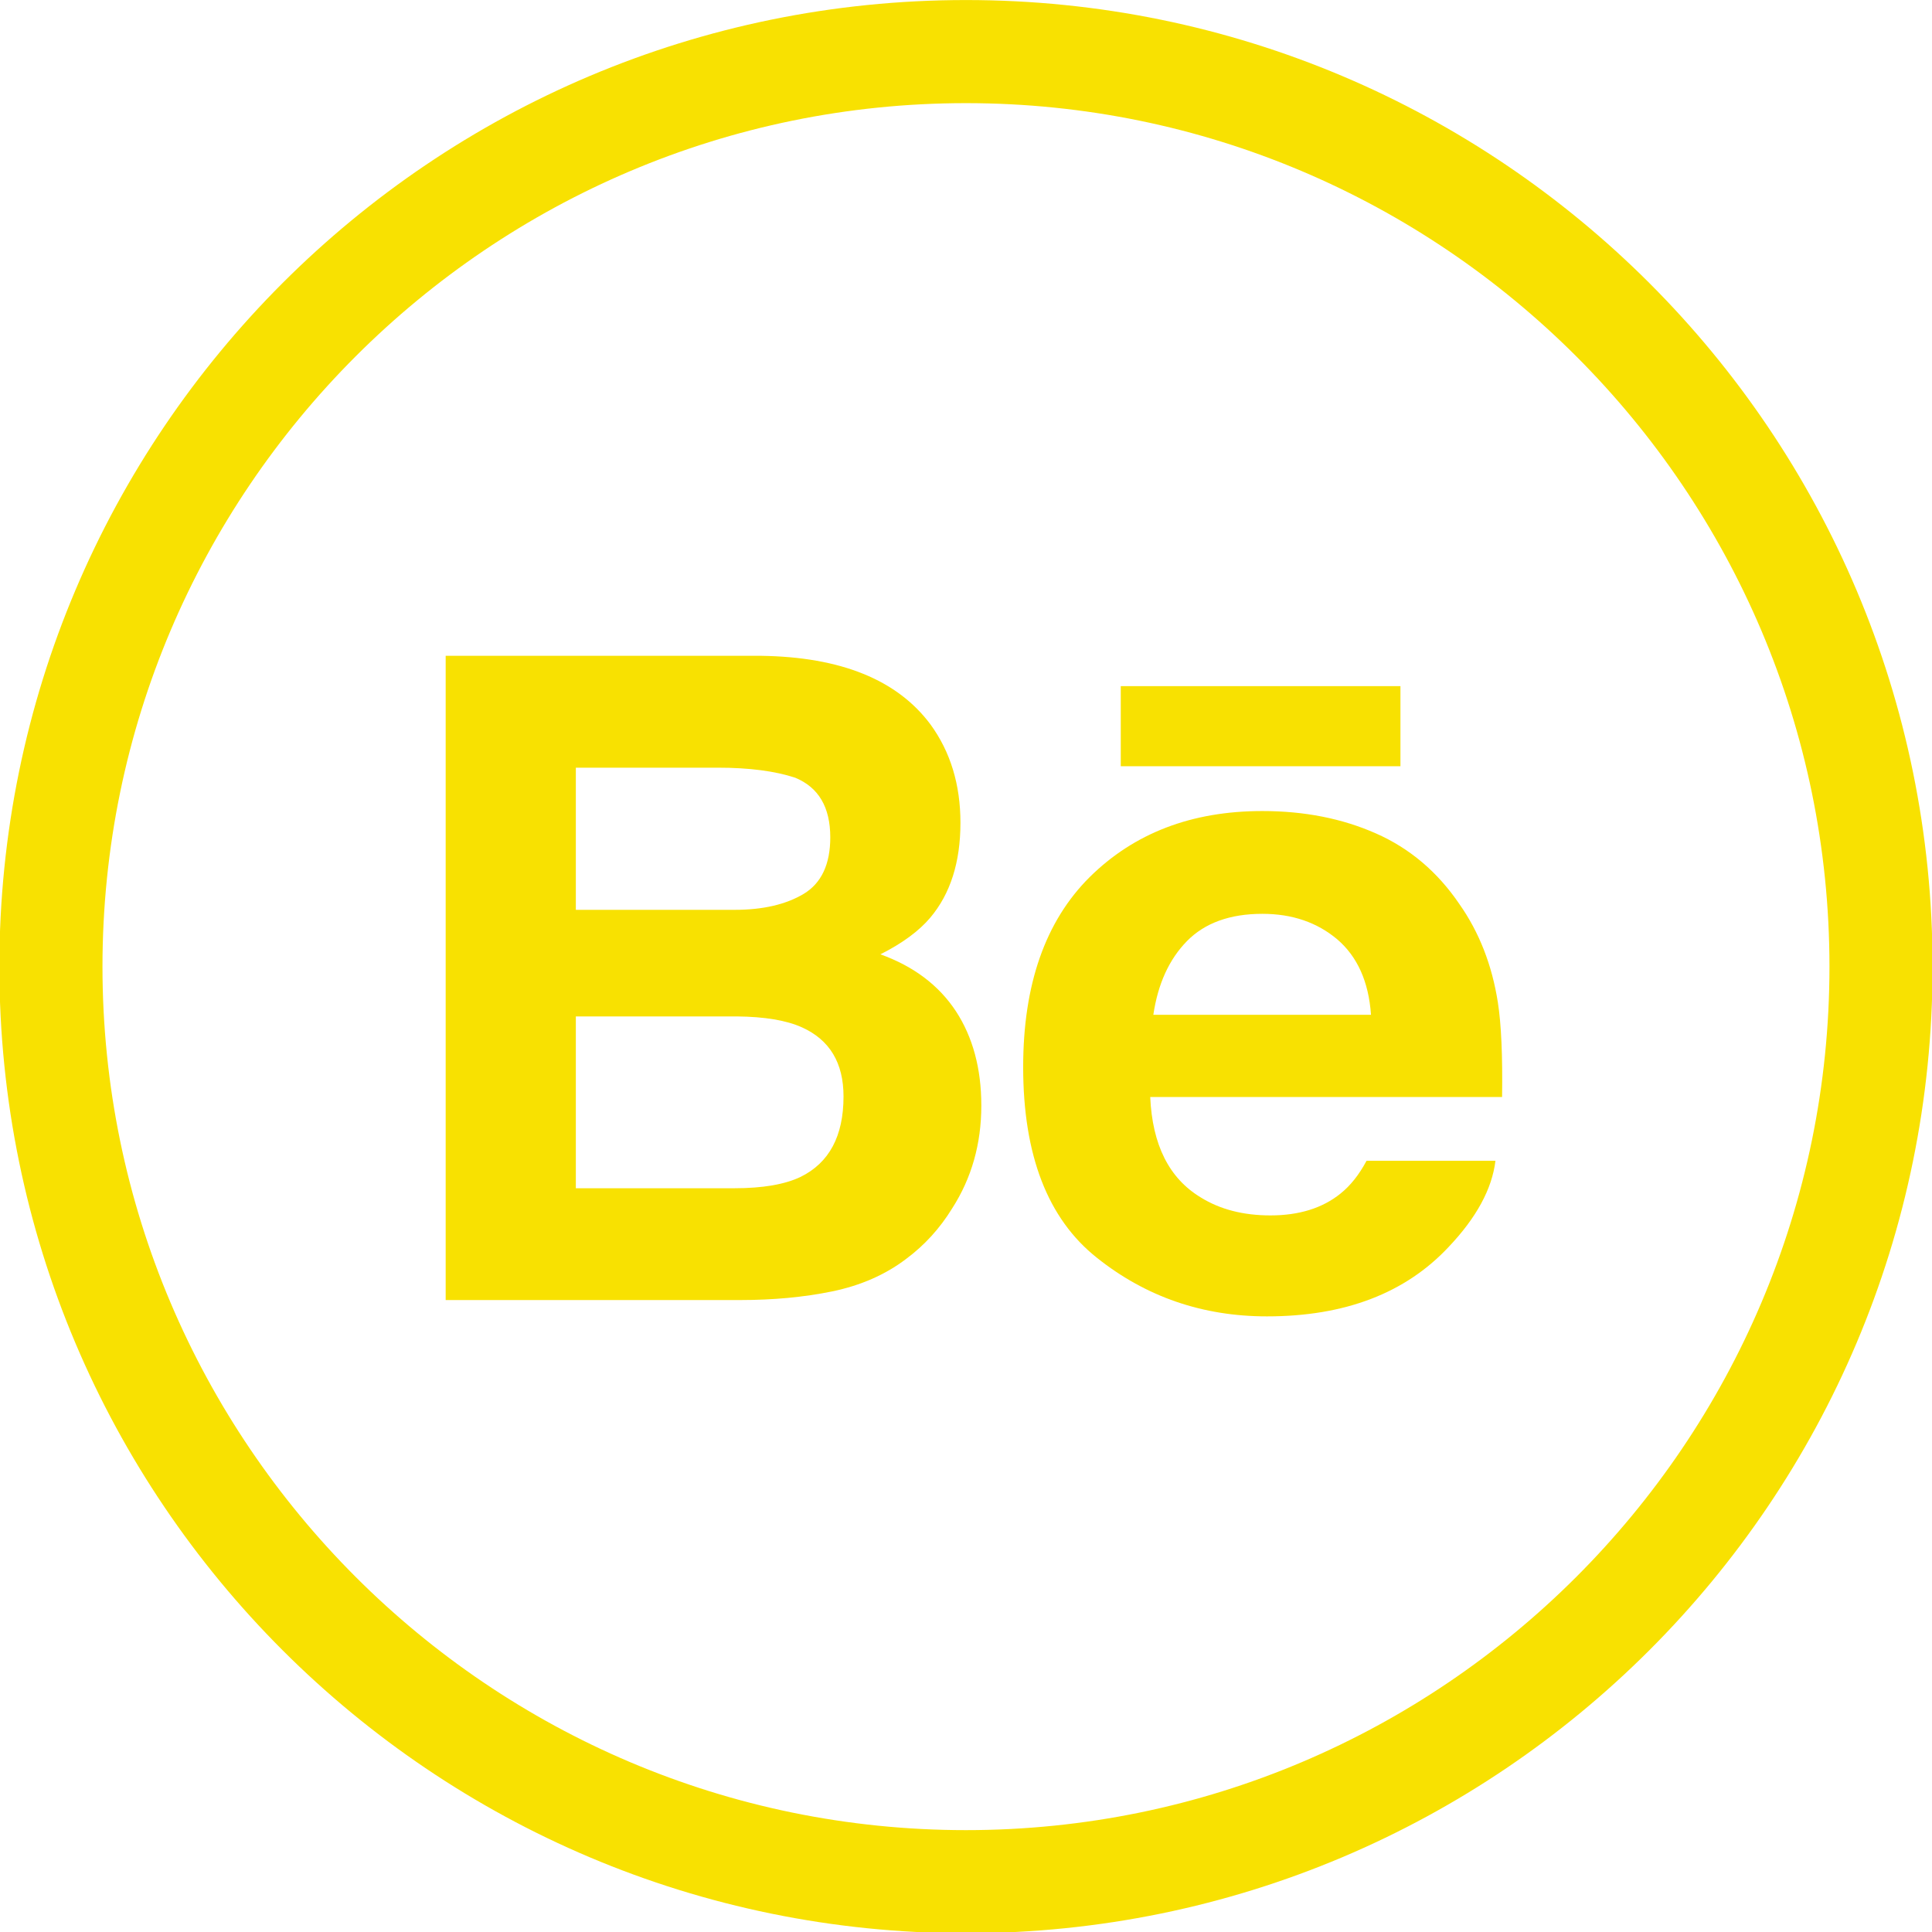
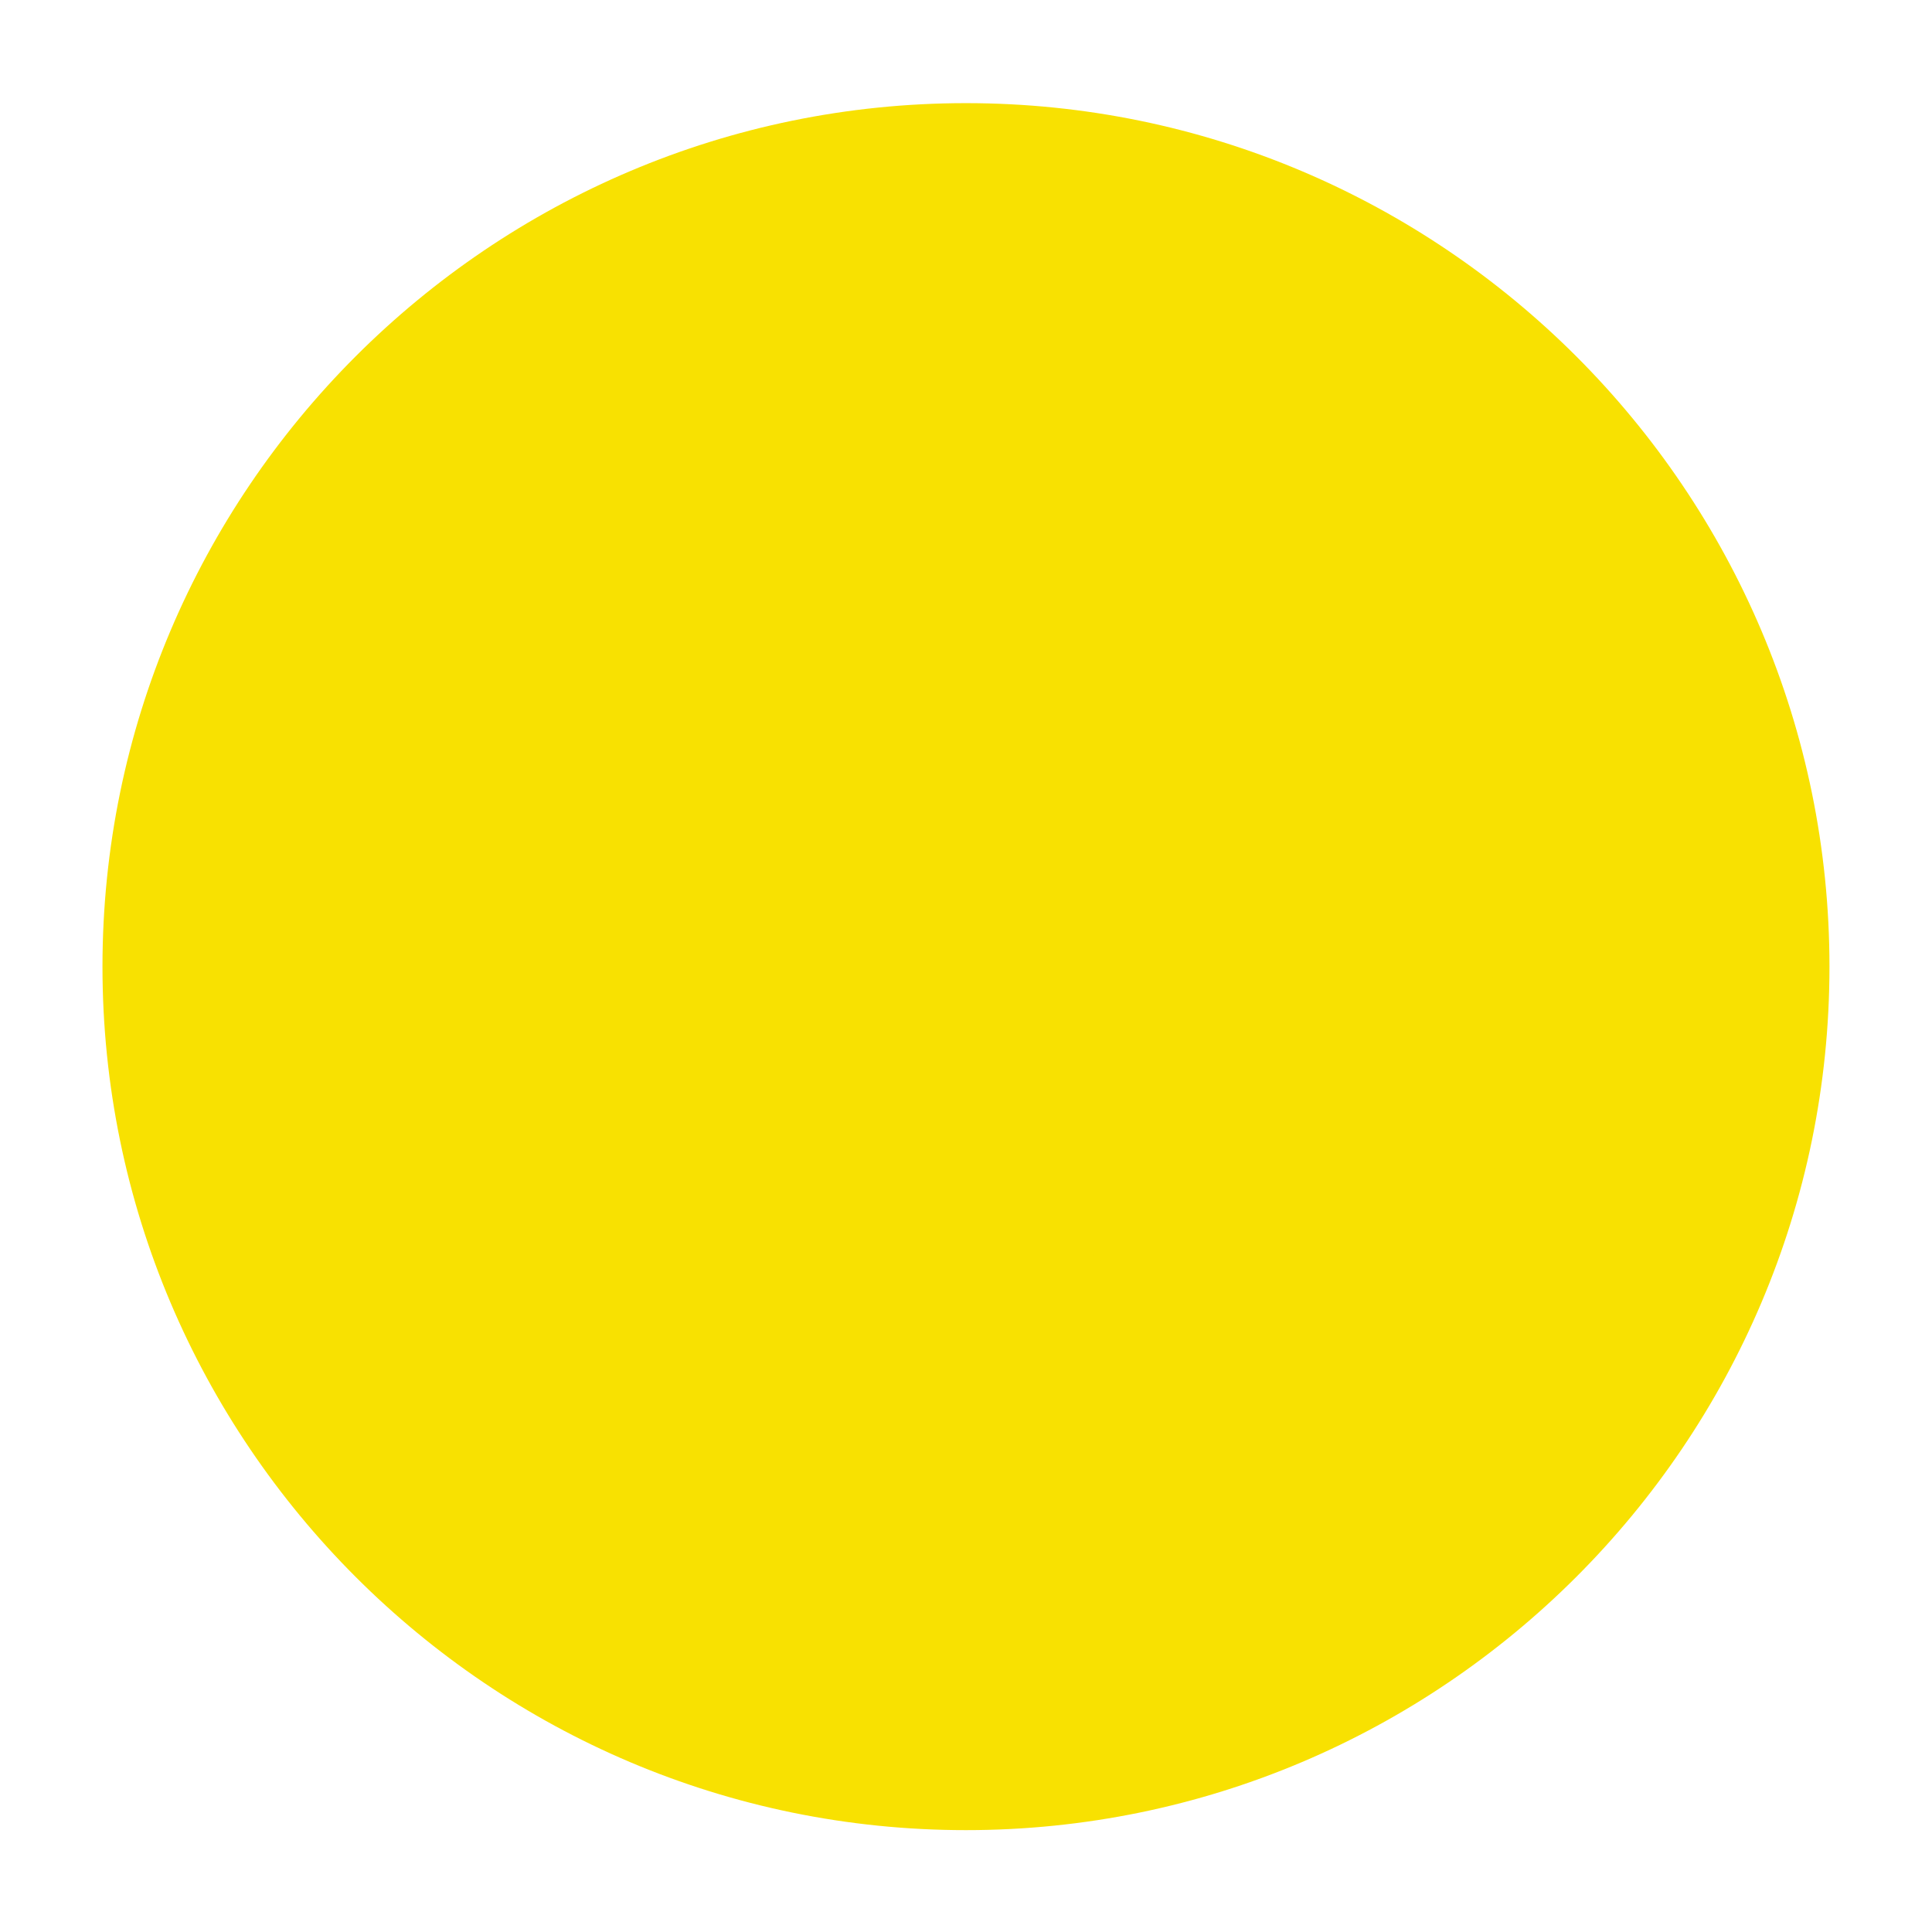
<svg xmlns="http://www.w3.org/2000/svg" id="svg1935" version="1.1" viewBox="0 0 33.867 33.867" height="128" width="128">
  <defs id="defs1929" />
  <g transform="translate(0,-263.133)" id="layer1">
    <g transform="matrix(1.28,0,0,1.28,-174.075,13.366)" id="g8964">
      <g id="g6728" transform="matrix(0.353,0,0,-0.353,149.225,195.131)" style="fill:#f8e101;fill-opacity:1">
-         <path d="M 0,0 C -20.711,0 -37.5,-16.789 -37.5,-37.5 -37.5,-58.211 -20.711,-75 0,-75 20.711,-75 37.5,-58.211 37.5,-37.5 37.5,-16.789 20.711,0 0,0 M 0,-4 C 18.472,-4 33.5,-19.028 33.5,-37.5 33.5,-55.972 18.472,-71 0,-71 c -18.472,0 -33.5,15.028 -33.5,33.5 0,18.472 15.028,33.5 33.5,33.5" style="fill:#f8e101;fill-opacity:1;fill-rule:nonzero;stroke:none" id="path6730" />
+         <path d="M 0,0 M 0,-4 C 18.472,-4 33.5,-19.028 33.5,-37.5 33.5,-55.972 18.472,-71 0,-71 c -18.472,0 -33.5,15.028 -33.5,33.5 0,18.472 15.028,33.5 33.5,33.5" style="fill:#f8e101;fill-opacity:1;fill-rule:nonzero;stroke:none" id="path6730" />
      </g>
      <g id="g6866" transform="matrix(0.353,0,0,-0.353,146.96,211.248)" style="fill:#f8e101;fill-opacity:1">
-         <path d="M 0,0 C -0.61,-0.292 -1.468,-0.44 -2.567,-0.44 H -8.719 V 6.226 H -2.48 C -1.396,6.216 -0.55,6.074 0.053,5.802 1.131,5.315 1.666,4.423 1.666,3.12 1.666,1.584 1.111,0.547 0,0 m -8.719,15.876 h 5.515 c 1.213,0 2.211,-0.131 2.997,-0.39 0.906,-0.376 1.359,-1.144 1.359,-2.312 0,-1.046 -0.344,-1.778 -1.029,-2.192 -0.69,-0.414 -1.584,-0.621 -2.681,-0.621 H -8.719 Z M 3.097,8.635 c 0.851,0.428 1.495,0.903 1.934,1.422 0.783,0.927 1.171,2.157 1.171,3.681 0,1.482 -0.388,2.752 -1.162,3.815 -1.289,1.731 -3.476,2.618 -6.566,2.663 H -13.769 V -4.778 h 11.416 c 1.288,0 2.478,0.11 3.58,0.336 1.102,0.228 2.054,0.644 2.861,1.255 0.719,0.533 1.316,1.189 1.794,1.967 0.754,1.175 1.13,2.504 1.13,3.986 0,1.436 -0.33,2.658 -0.986,3.662 C 5.363,7.434 4.389,8.169 3.097,8.635" style="fill:#f8e101;fill-opacity:1;fill-rule:nonzero;stroke:none" id="path6868" />
-       </g>
-       <path d="m 155.175,204.527 h -3.83 v 1.097 h 3.83 z" style="fill:#f8e101;fill-opacity:1;fill-rule:nonzero;stroke:none;stroke-width:0.353" id="path6870" />
+         </g>
      <g id="g6872" transform="matrix(0.353,0,0,-0.353,151.791,209.028)" style="fill:#f8e101;fill-opacity:1">
        <path d="M 0,0 C 0.178,1.203 0.615,2.157 1.306,2.861 1.998,3.565 2.977,3.917 4.23,3.917 5.387,3.917 6.354,3.586 7.14,2.923 7.916,2.255 8.355,1.284 8.444,0 Z M 11.869,4.302 C 11.021,5.548 9.943,6.461 8.634,7.037 7.328,7.615 5.86,7.905 4.228,7.905 1.482,7.905 -0.747,7.046 -2.471,5.341 -4.19,3.631 -5.05,1.175 -5.05,-2.028 c 0,-3.415 0.95,-5.884 2.861,-7.399 1.902,-1.517 4.103,-2.273 6.598,-2.273 3.02,0 5.37,0.899 7.048,2.694 1.075,1.132 1.683,2.248 1.815,3.341 H 8.271 C 7.981,-6.207 7.644,-6.63 7.26,-6.937 6.564,-7.5 5.655,-7.783 4.544,-7.783 c -1.056,0 -1.955,0.233 -2.702,0.696 -1.235,0.745 -1.881,2.045 -1.963,3.898 H 13.53 c 0.022,1.596 -0.031,2.823 -0.164,3.669 -0.226,1.449 -0.723,2.723 -1.497,3.822" style="fill:#f8e101;fill-opacity:1;fill-rule:nonzero;stroke:none" id="path6874" />
      </g>
    </g>
  </g>
</svg>